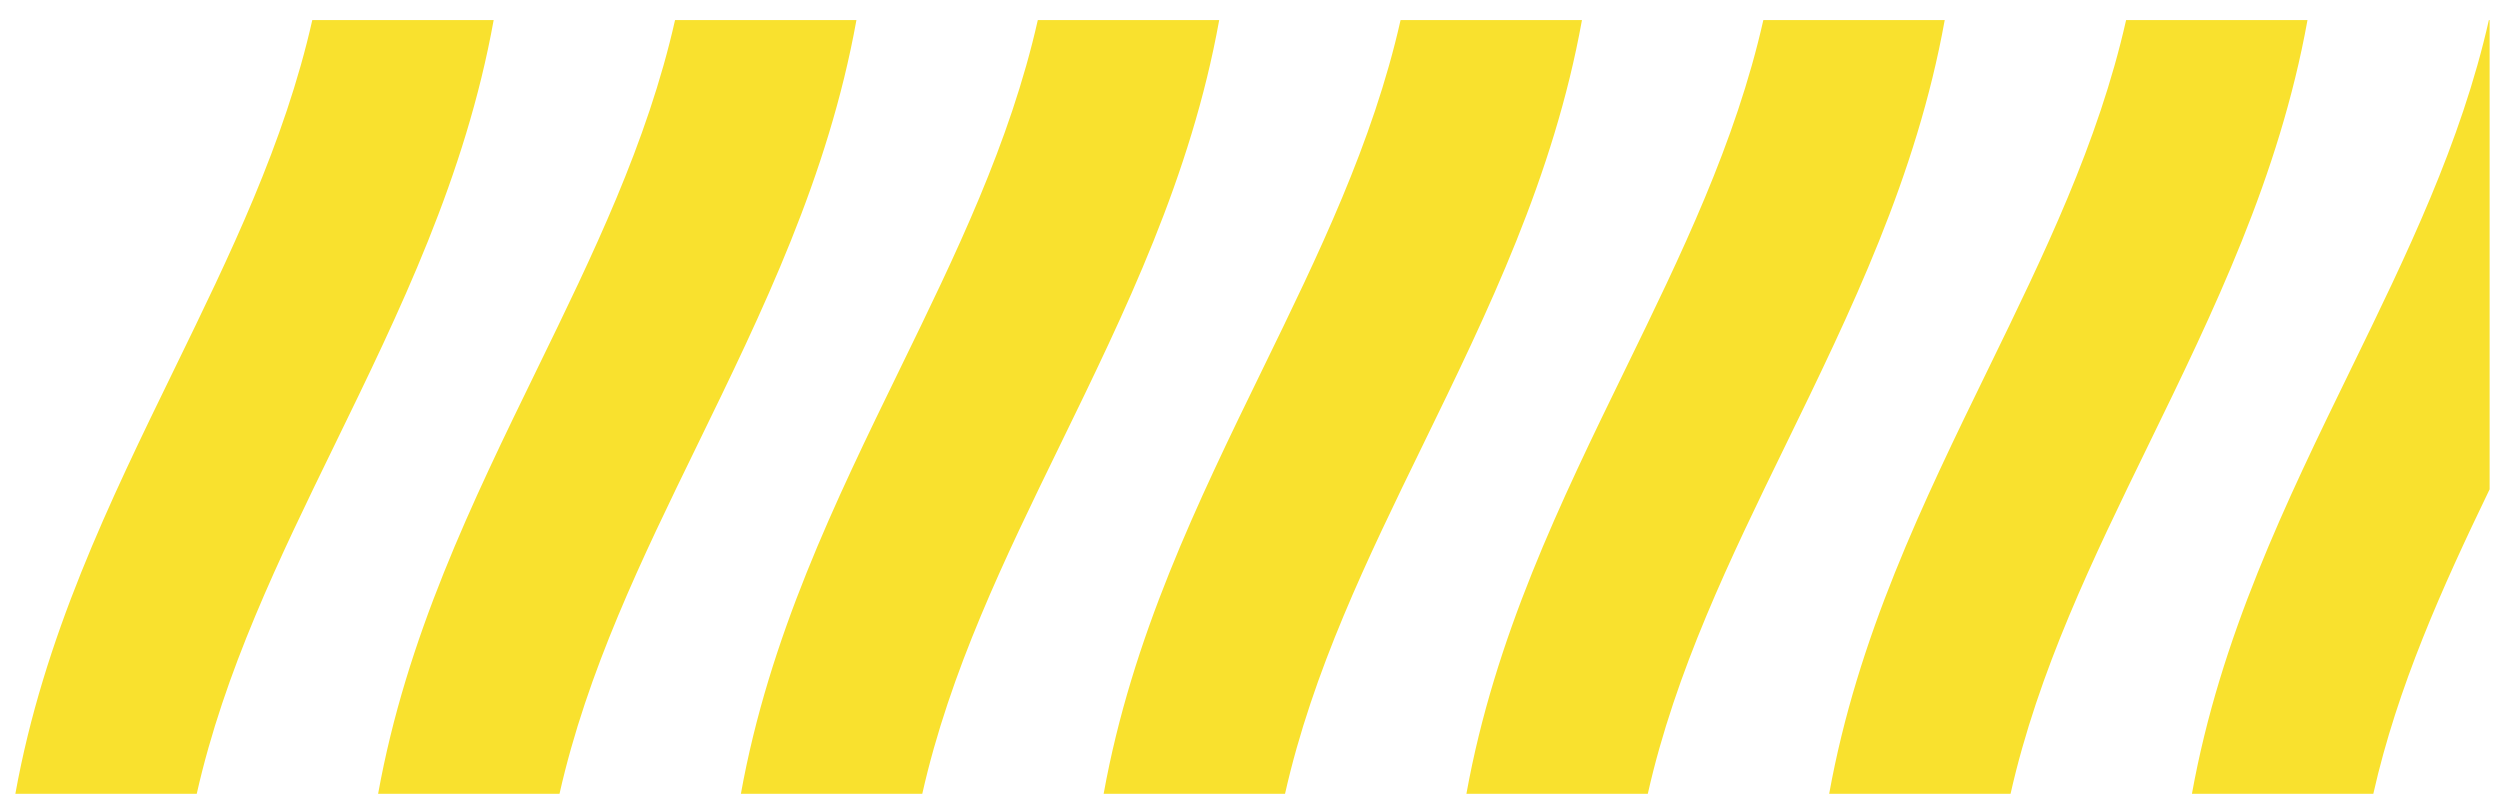
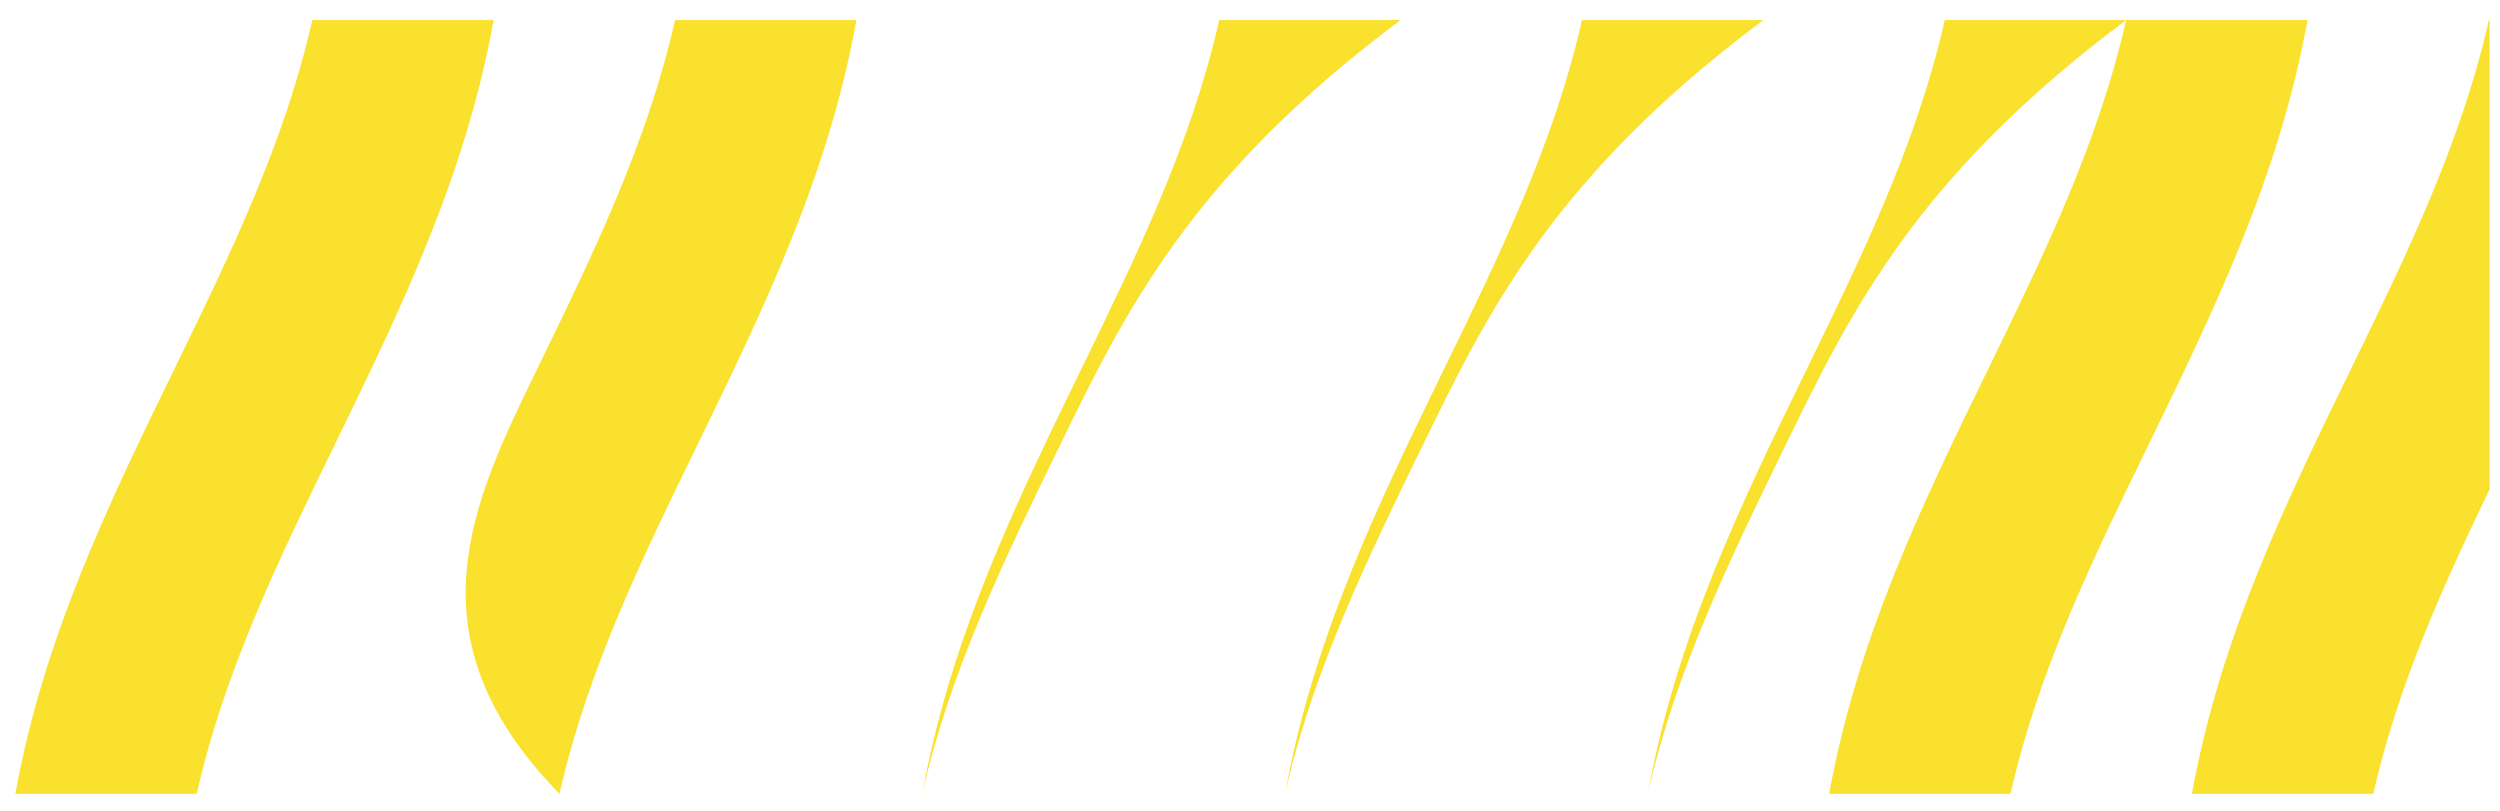
<svg xmlns="http://www.w3.org/2000/svg" version="1.1" id="svg2" xml:space="preserve" width="152" height="49.333" viewBox="0 0 152 49.333">
  <defs id="defs6" />
  <g id="g8" transform="matrix(1.333,0,0,-1.333,0,49.333)">
    <g id="g10" transform="scale(0.1)">
-       <path d="M 7.004,8.016 C 19.887,79.426 49.809,140.816 79.734,202.184 104.781,253.559 129.828,304.938 142.441,360.941 h 82.727 C 212.285,289.531 182.367,228.152 152.438,166.781 127.398,115.406 102.344,64.023 89.734,8.016 Z M 1135.55,360.941 V 146.914 C 1113.92,102.09 1093.49,56.809 1082.5,8.016 h -82.73 c 12.89,71.41 42.81,132.8 72.73,194.168 25.05,51.375 50.1,102.754 62.71,158.757 z M 834.309,8.016 c 12.886,71.41 42.808,132.8 72.734,194.168 25.047,51.375 50.094,102.754 62.703,158.757 h 82.734 C 1039.59,289.531 1009.67,228.152 979.75,166.781 954.703,115.406 929.652,64.023 917.043,8.016 Z m -165.461,0 c 12.886,71.41 42.808,132.8 72.73,194.168 25.051,51.375 50.094,102.754 62.707,158.757 h 82.731 C 874.133,289.531 844.211,228.152 814.289,166.781 789.242,115.406 764.191,64.023 751.582,8.016 Z m -165.461,0 c 12.883,71.41 42.808,132.8 72.73,194.168 25.047,51.375 50.094,102.754 62.707,158.757 h 82.731 C 708.668,289.531 678.75,228.152 648.828,166.781 623.781,115.406 598.73,64.023 586.117,8.016 Z m -165.461,0 c 12.883,71.41 42.808,132.8 72.73,194.168 25.047,51.375 50.094,102.754 62.703,158.757 h 82.735 C 543.207,289.531 513.289,228.152 483.359,166.781 458.32,115.406 433.266,64.023 420.66,8.016 Z m -165.465,0 C 185.348,79.426 215.27,140.816 245.195,202.184 c 25.047,51.375 50.094,102.754 62.707,158.757 h 82.731 C 377.746,289.531 347.824,228.152 317.902,166.781 292.859,115.406 267.809,64.023 255.195,8.016 h -82.734" style="fill:#f9e12e;fill-opacity:1;fill-rule:nonzero;stroke:none" id="path12" />
+       <path d="M 7.004,8.016 C 19.887,79.426 49.809,140.816 79.734,202.184 104.781,253.559 129.828,304.938 142.441,360.941 h 82.727 C 212.285,289.531 182.367,228.152 152.438,166.781 127.398,115.406 102.344,64.023 89.734,8.016 Z M 1135.55,360.941 V 146.914 C 1113.92,102.09 1093.49,56.809 1082.5,8.016 h -82.73 c 12.89,71.41 42.81,132.8 72.73,194.168 25.05,51.375 50.1,102.754 62.71,158.757 z M 834.309,8.016 c 12.886,71.41 42.808,132.8 72.734,194.168 25.047,51.375 50.094,102.754 62.703,158.757 h 82.734 C 1039.59,289.531 1009.67,228.152 979.75,166.781 954.703,115.406 929.652,64.023 917.043,8.016 m -165.461,0 c 12.886,71.41 42.808,132.8 72.73,194.168 25.051,51.375 50.094,102.754 62.707,158.757 h 82.731 C 874.133,289.531 844.211,228.152 814.289,166.781 789.242,115.406 764.191,64.023 751.582,8.016 Z m -165.461,0 c 12.883,71.41 42.808,132.8 72.73,194.168 25.047,51.375 50.094,102.754 62.707,158.757 h 82.731 C 708.668,289.531 678.75,228.152 648.828,166.781 623.781,115.406 598.73,64.023 586.117,8.016 Z m -165.461,0 c 12.883,71.41 42.808,132.8 72.73,194.168 25.047,51.375 50.094,102.754 62.703,158.757 h 82.735 C 543.207,289.531 513.289,228.152 483.359,166.781 458.32,115.406 433.266,64.023 420.66,8.016 Z m -165.465,0 C 185.348,79.426 215.27,140.816 245.195,202.184 c 25.047,51.375 50.094,102.754 62.707,158.757 h 82.731 C 377.746,289.531 347.824,228.152 317.902,166.781 292.859,115.406 267.809,64.023 255.195,8.016 h -82.734" style="fill:#f9e12e;fill-opacity:1;fill-rule:nonzero;stroke:none" id="path12" />
    </g>
  </g>
</svg>